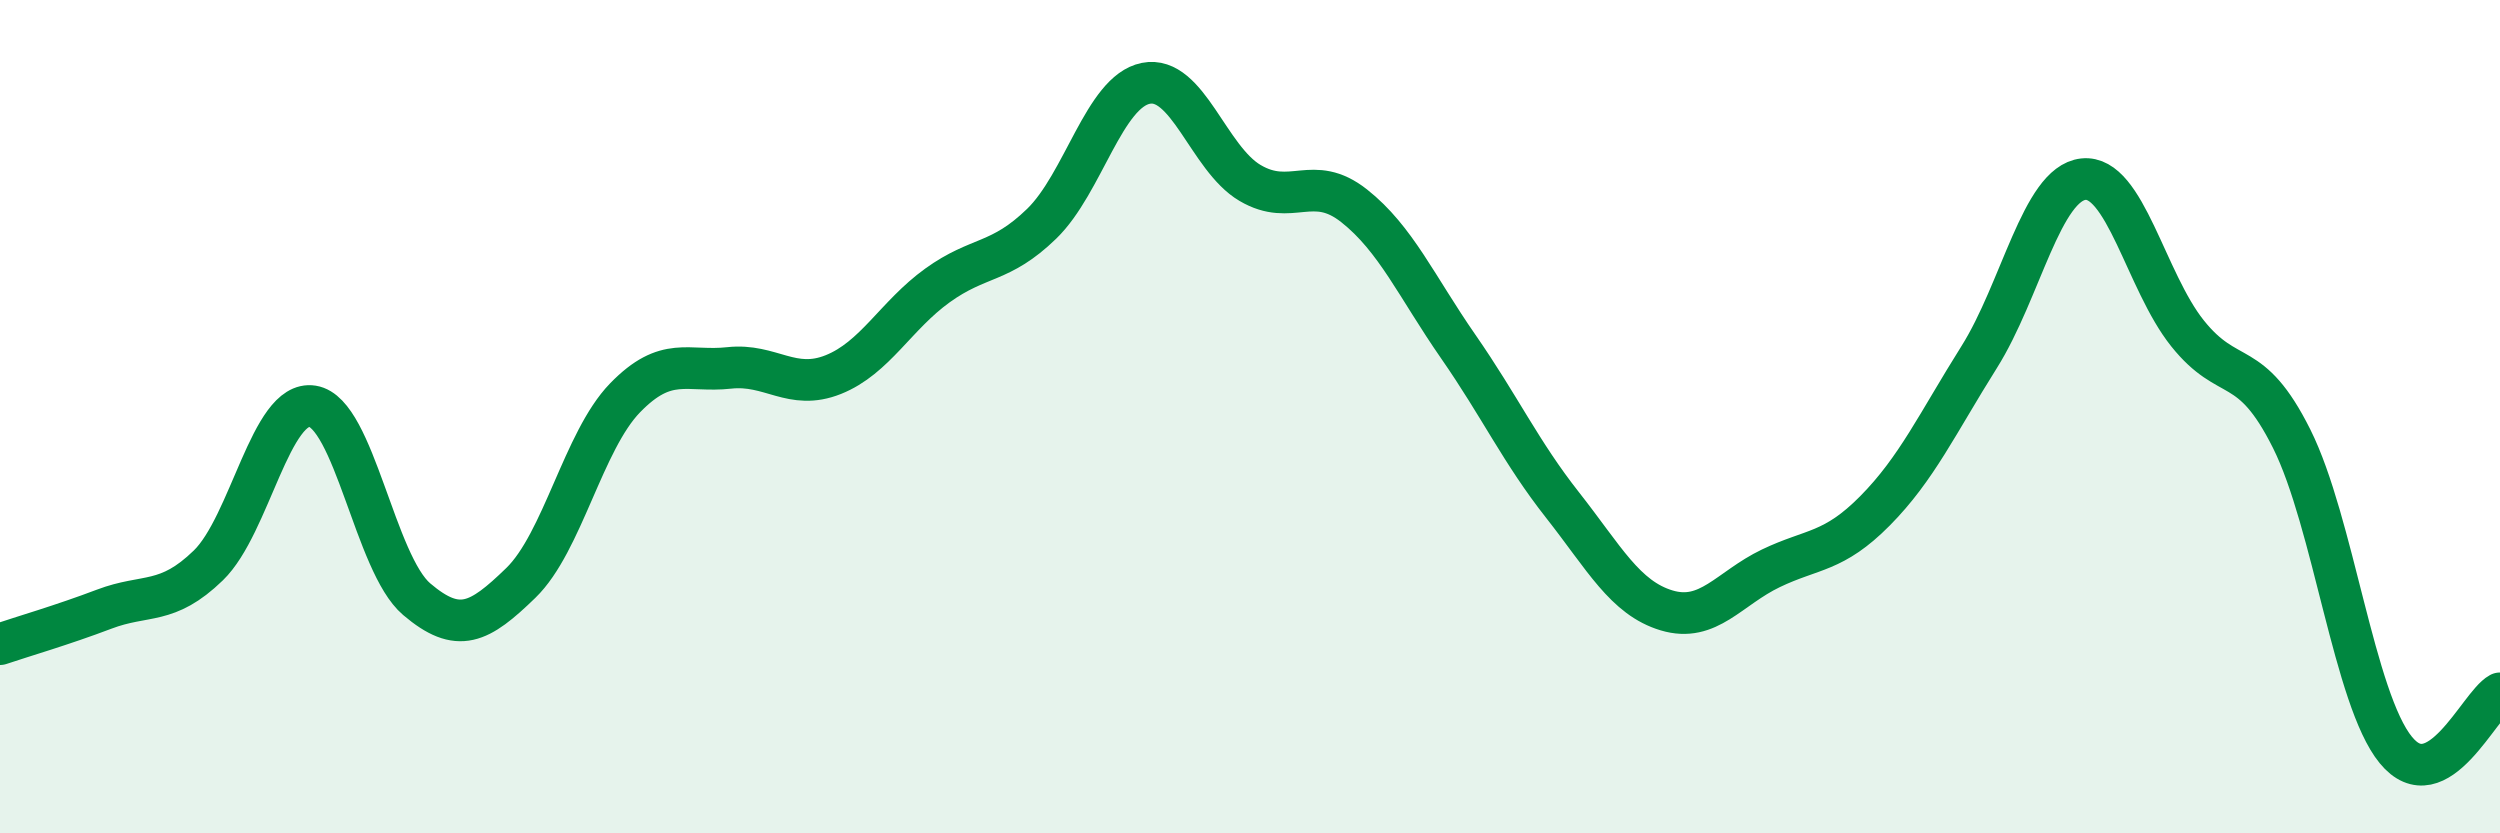
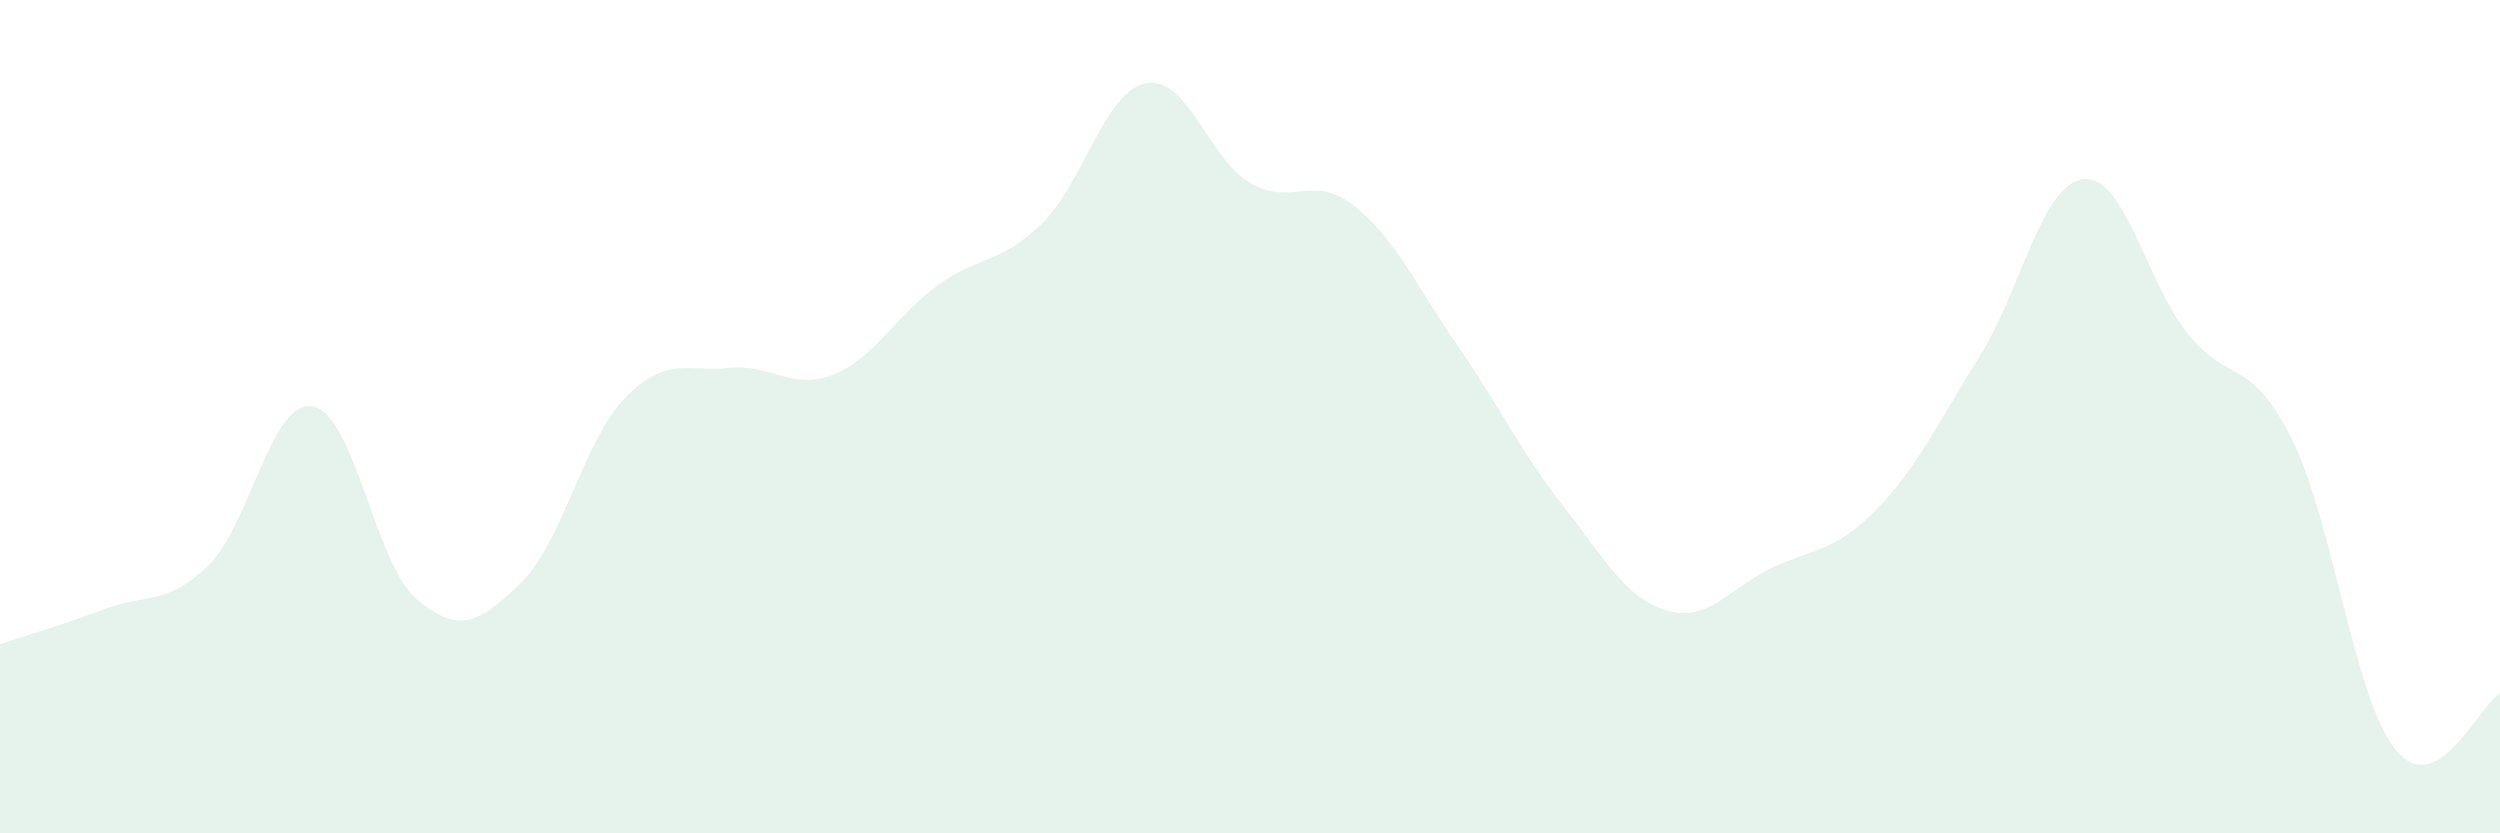
<svg xmlns="http://www.w3.org/2000/svg" width="60" height="20" viewBox="0 0 60 20">
  <path d="M 0,15.46 C 0.5,15.29 1.5,15 2.5,14.62 C 3.5,14.24 4,14.54 5,13.57 C 6,12.6 6.5,9.59 7.5,9.75 C 8.5,9.91 9,13.53 10,14.38 C 11,15.23 11.5,14.96 12.5,13.99 C 13.5,13.02 14,10.58 15,9.55 C 16,8.52 16.5,8.94 17.5,8.83 C 18.5,8.72 19,9.39 20,8.99 C 21,8.59 21.5,7.57 22.5,6.85 C 23.5,6.13 24,6.34 25,5.37 C 26,4.4 26.5,2.2 27.5,2 C 28.5,1.8 29,3.8 30,4.39 C 31,4.98 31.5,4.15 32.5,4.94 C 33.5,5.73 34,6.88 35,8.32 C 36,9.76 36.5,10.85 37.5,12.12 C 38.5,13.39 39,14.35 40,14.65 C 41,14.95 41.5,14.12 42.5,13.64 C 43.5,13.16 44,13.27 45,12.26 C 46,11.25 46.5,10.16 47.5,8.57 C 48.5,6.98 49,4.41 50,4.3 C 51,4.19 51.5,6.75 52.5,8 C 53.5,9.25 54,8.53 55,10.53 C 56,12.53 56.5,16.78 57.5,18 C 58.5,19.22 59.5,16.91 60,16.64L60 20L0 20Z" fill="#008740" opacity="0.1" stroke-linecap="round" stroke-linejoin="round" />
-   <path d="M 0,15.46 C 0.5,15.29 1.5,15 2.5,14.62 C 3.5,14.24 4,14.54 5,13.57 C 6,12.6 6.5,9.59 7.5,9.75 C 8.5,9.91 9,13.53 10,14.38 C 11,15.23 11.5,14.96 12.5,13.99 C 13.5,13.02 14,10.58 15,9.55 C 16,8.52 16.5,8.94 17.5,8.83 C 18.5,8.72 19,9.39 20,8.99 C 21,8.59 21.5,7.57 22.5,6.85 C 23.5,6.13 24,6.34 25,5.37 C 26,4.4 26.5,2.2 27.5,2 C 28.5,1.8 29,3.8 30,4.39 C 31,4.98 31.5,4.15 32.5,4.94 C 33.5,5.73 34,6.88 35,8.32 C 36,9.76 36.5,10.85 37.5,12.12 C 38.5,13.39 39,14.35 40,14.65 C 41,14.95 41.5,14.12 42.5,13.64 C 43.5,13.16 44,13.27 45,12.26 C 46,11.25 46.5,10.16 47.5,8.57 C 48.5,6.98 49,4.41 50,4.3 C 51,4.19 51.5,6.75 52.5,8 C 53.5,9.25 54,8.53 55,10.53 C 56,12.53 56.5,16.78 57.5,18 C 58.5,19.22 59.5,16.91 60,16.64" stroke="#008740" stroke-width="1" fill="none" stroke-linecap="round" stroke-linejoin="round" />
</svg>